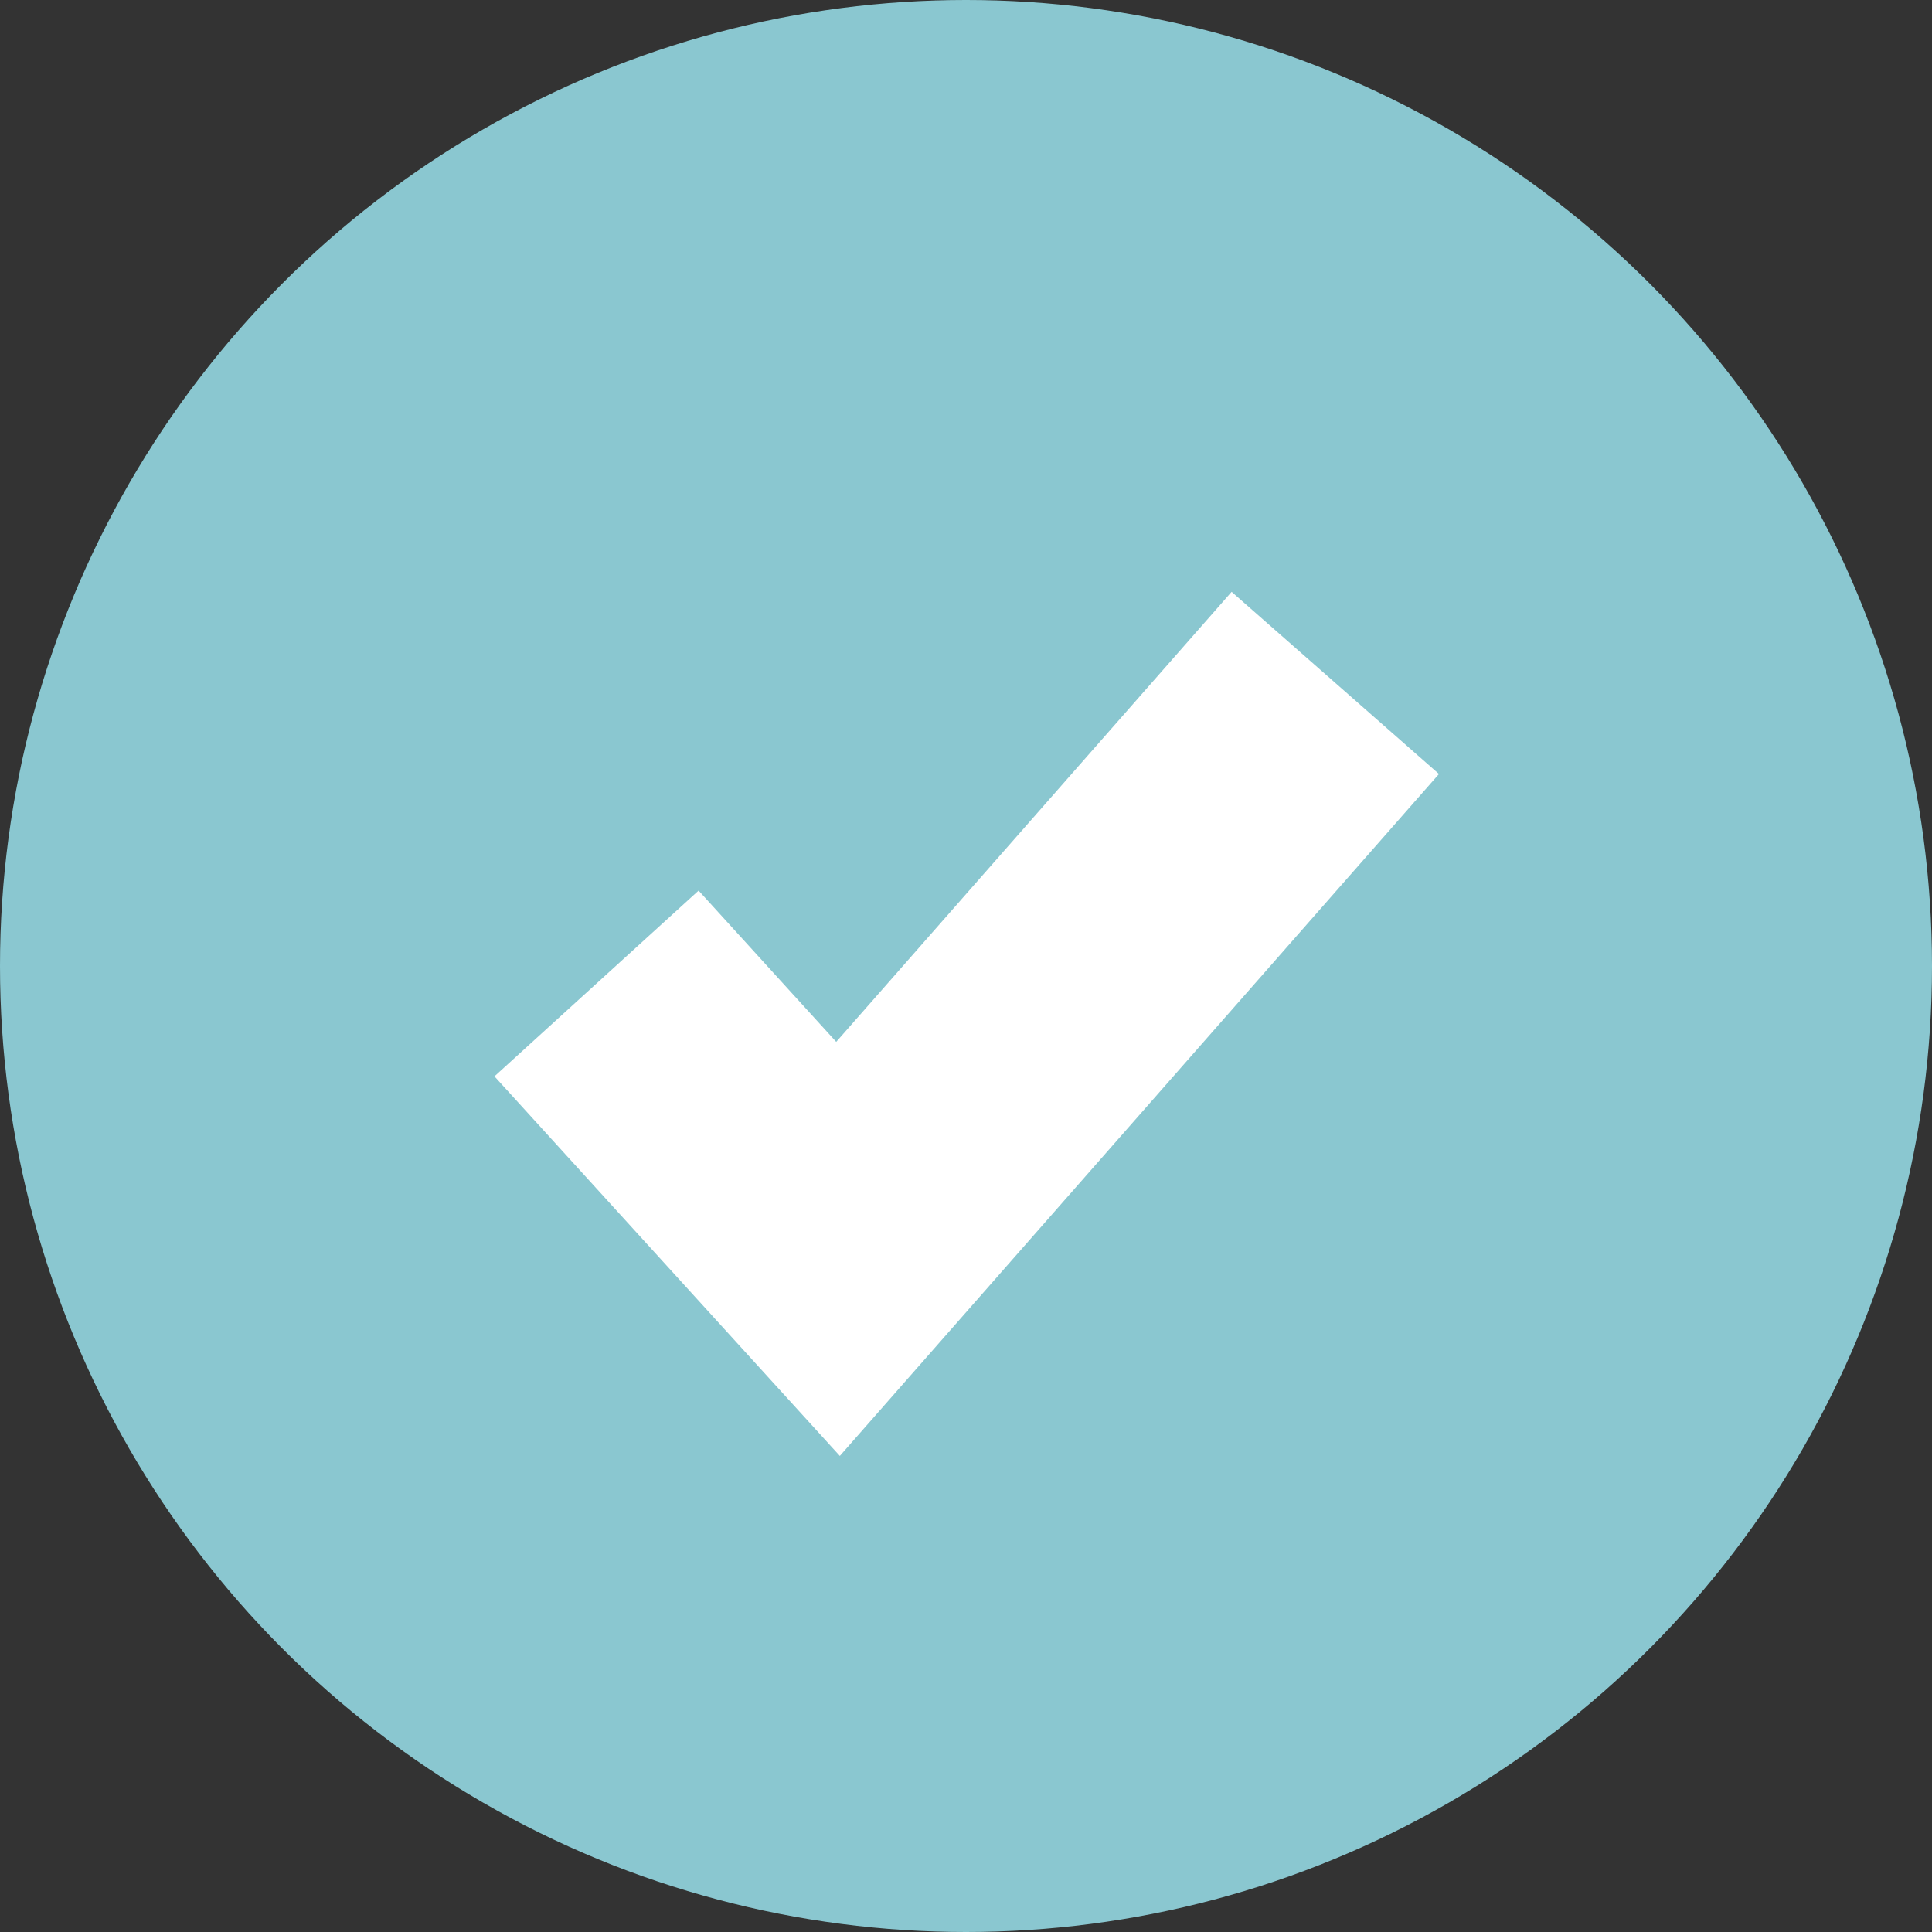
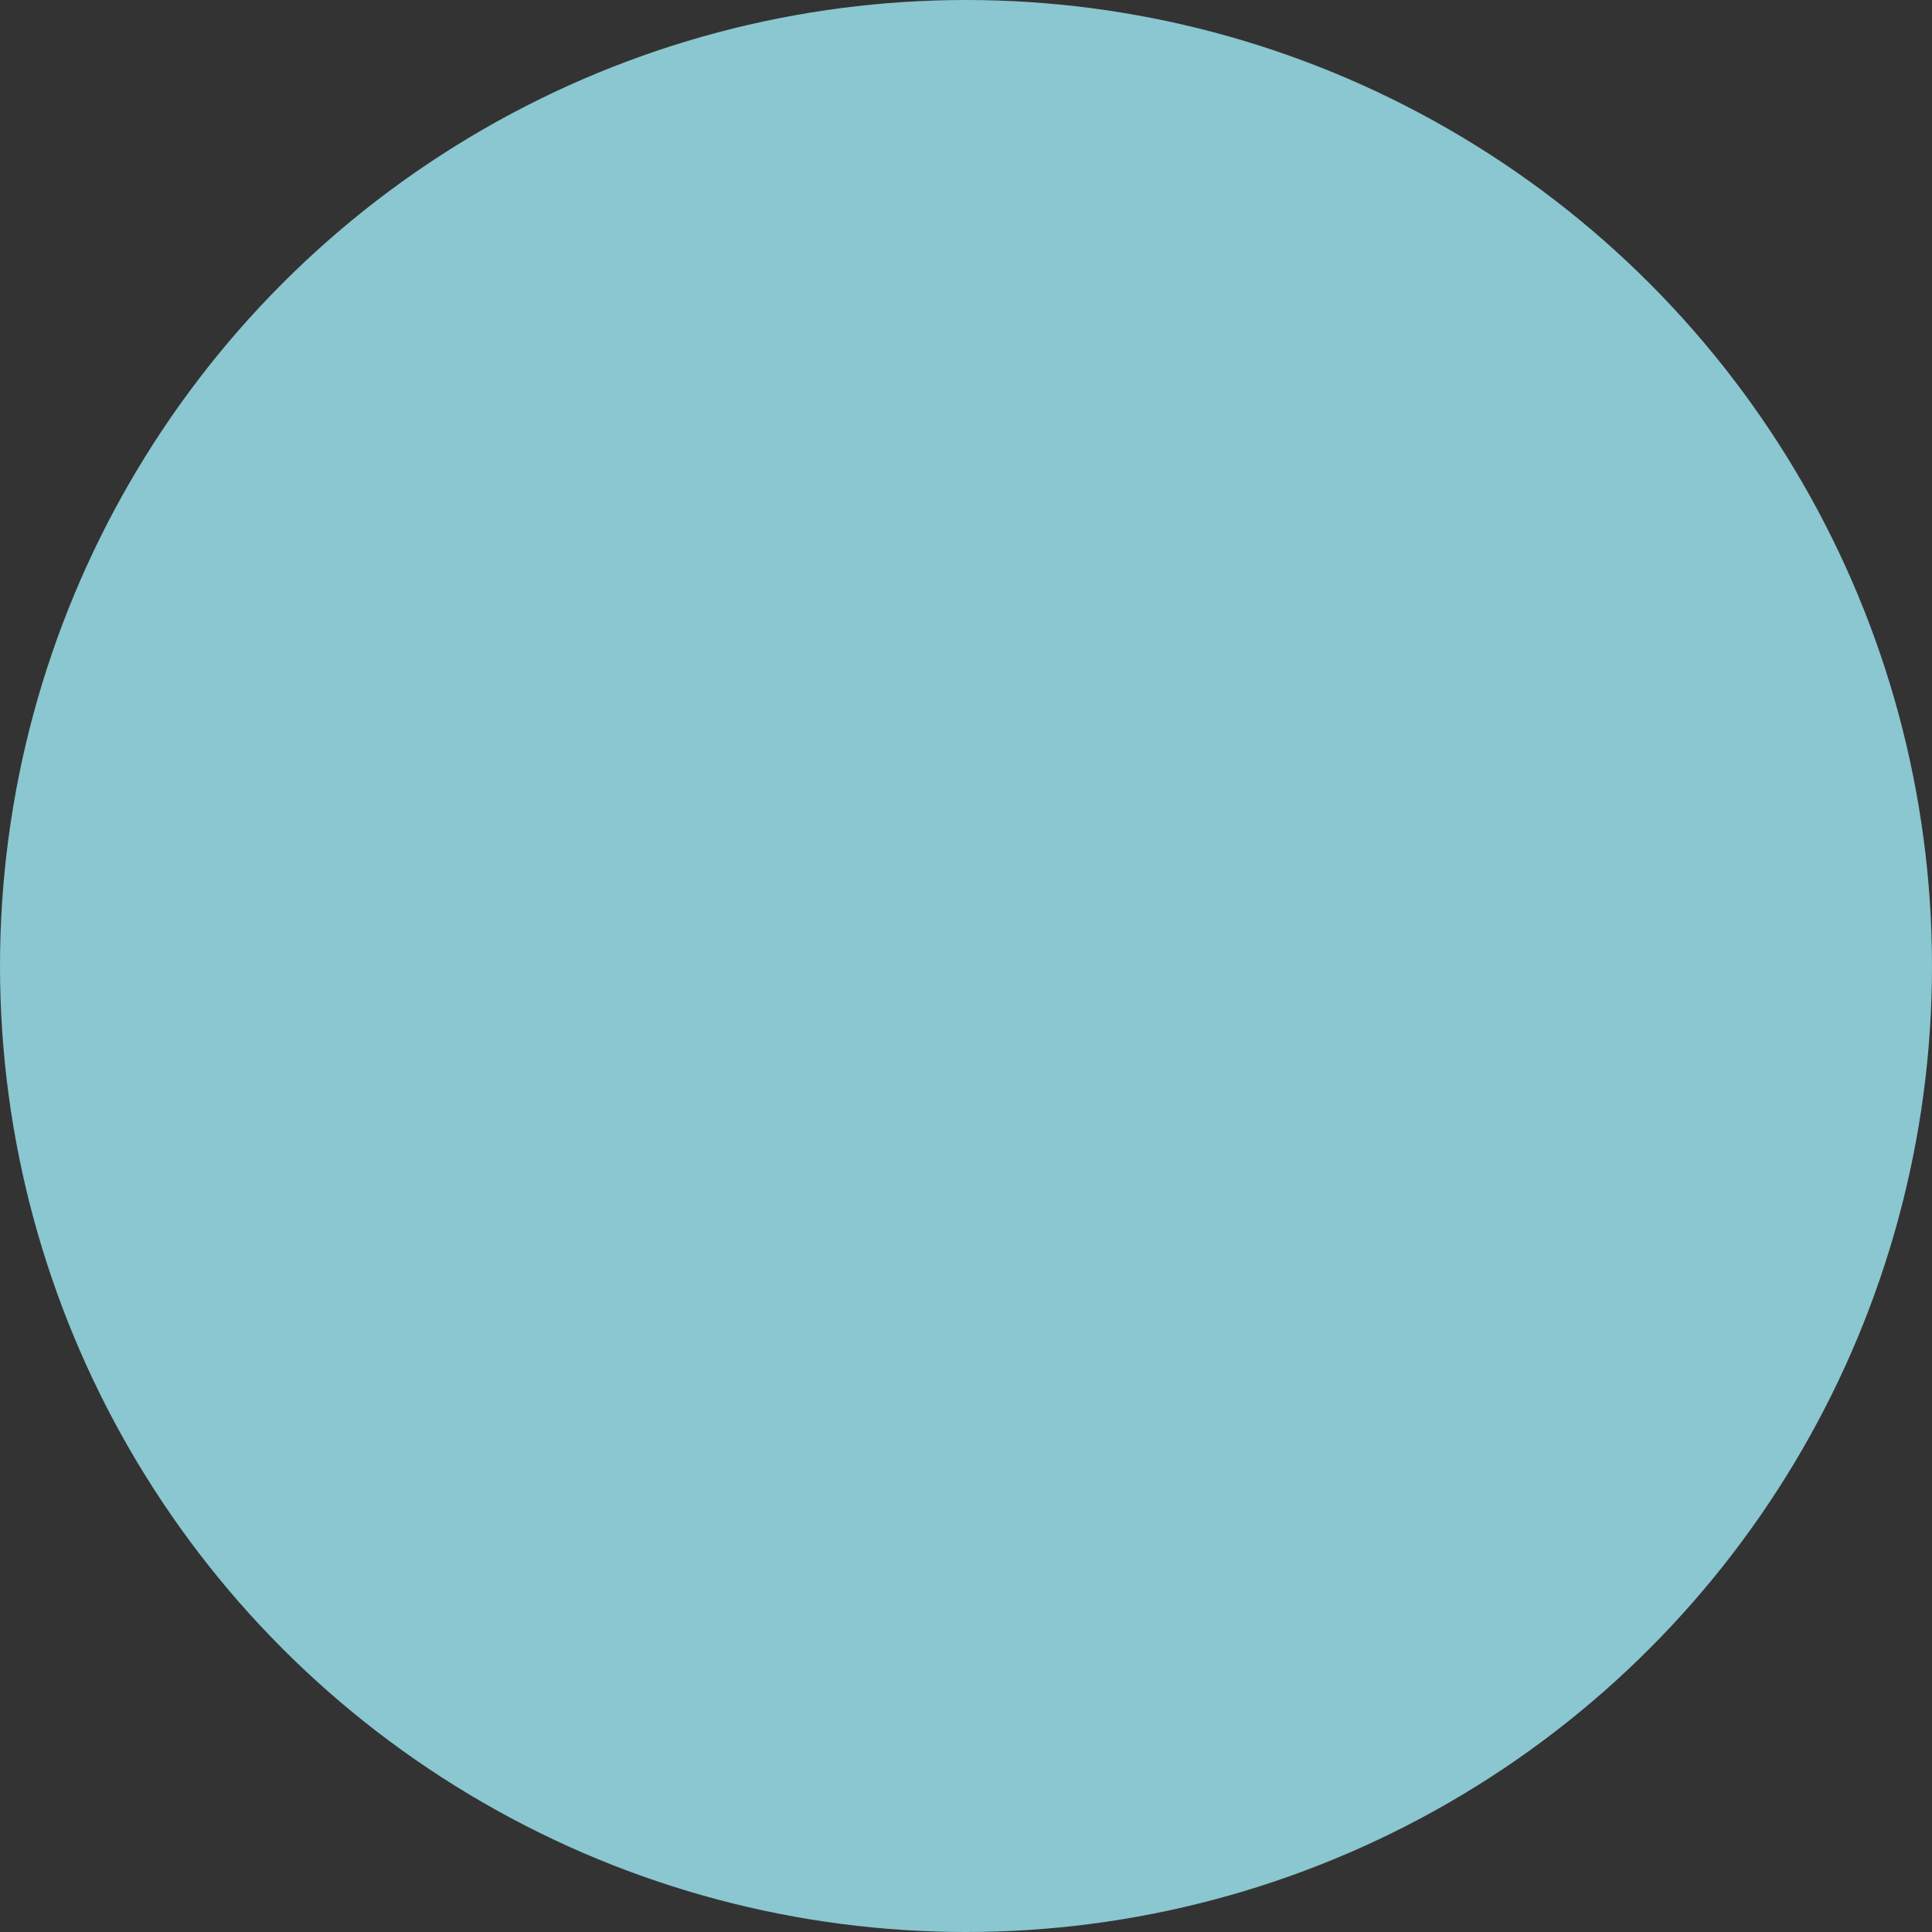
<svg xmlns="http://www.w3.org/2000/svg" width="21" height="21" viewBox="0 0 21 21">
  <rect x="0" y="0" width="21" height="21" fill="#333333" stroke="none" />
  <g id="グループ_129143" data-name="グループ 129143" transform="translate(-288 -2823)">
    <circle id="楕円形_4679" data-name="楕円形 4679" cx="10.5" cy="10.5" r="10.5" transform="translate(288 2823)" fill="#8ac7d0" />
-     <path id="パス_183170" data-name="パス 183170" d="M-119.764-3456.3l2.625,2.885,5.405-6.152" transform="translate(414.248 6289.99)" fill="none" stroke="#fff" stroke-width="3" />
  </g>
</svg>